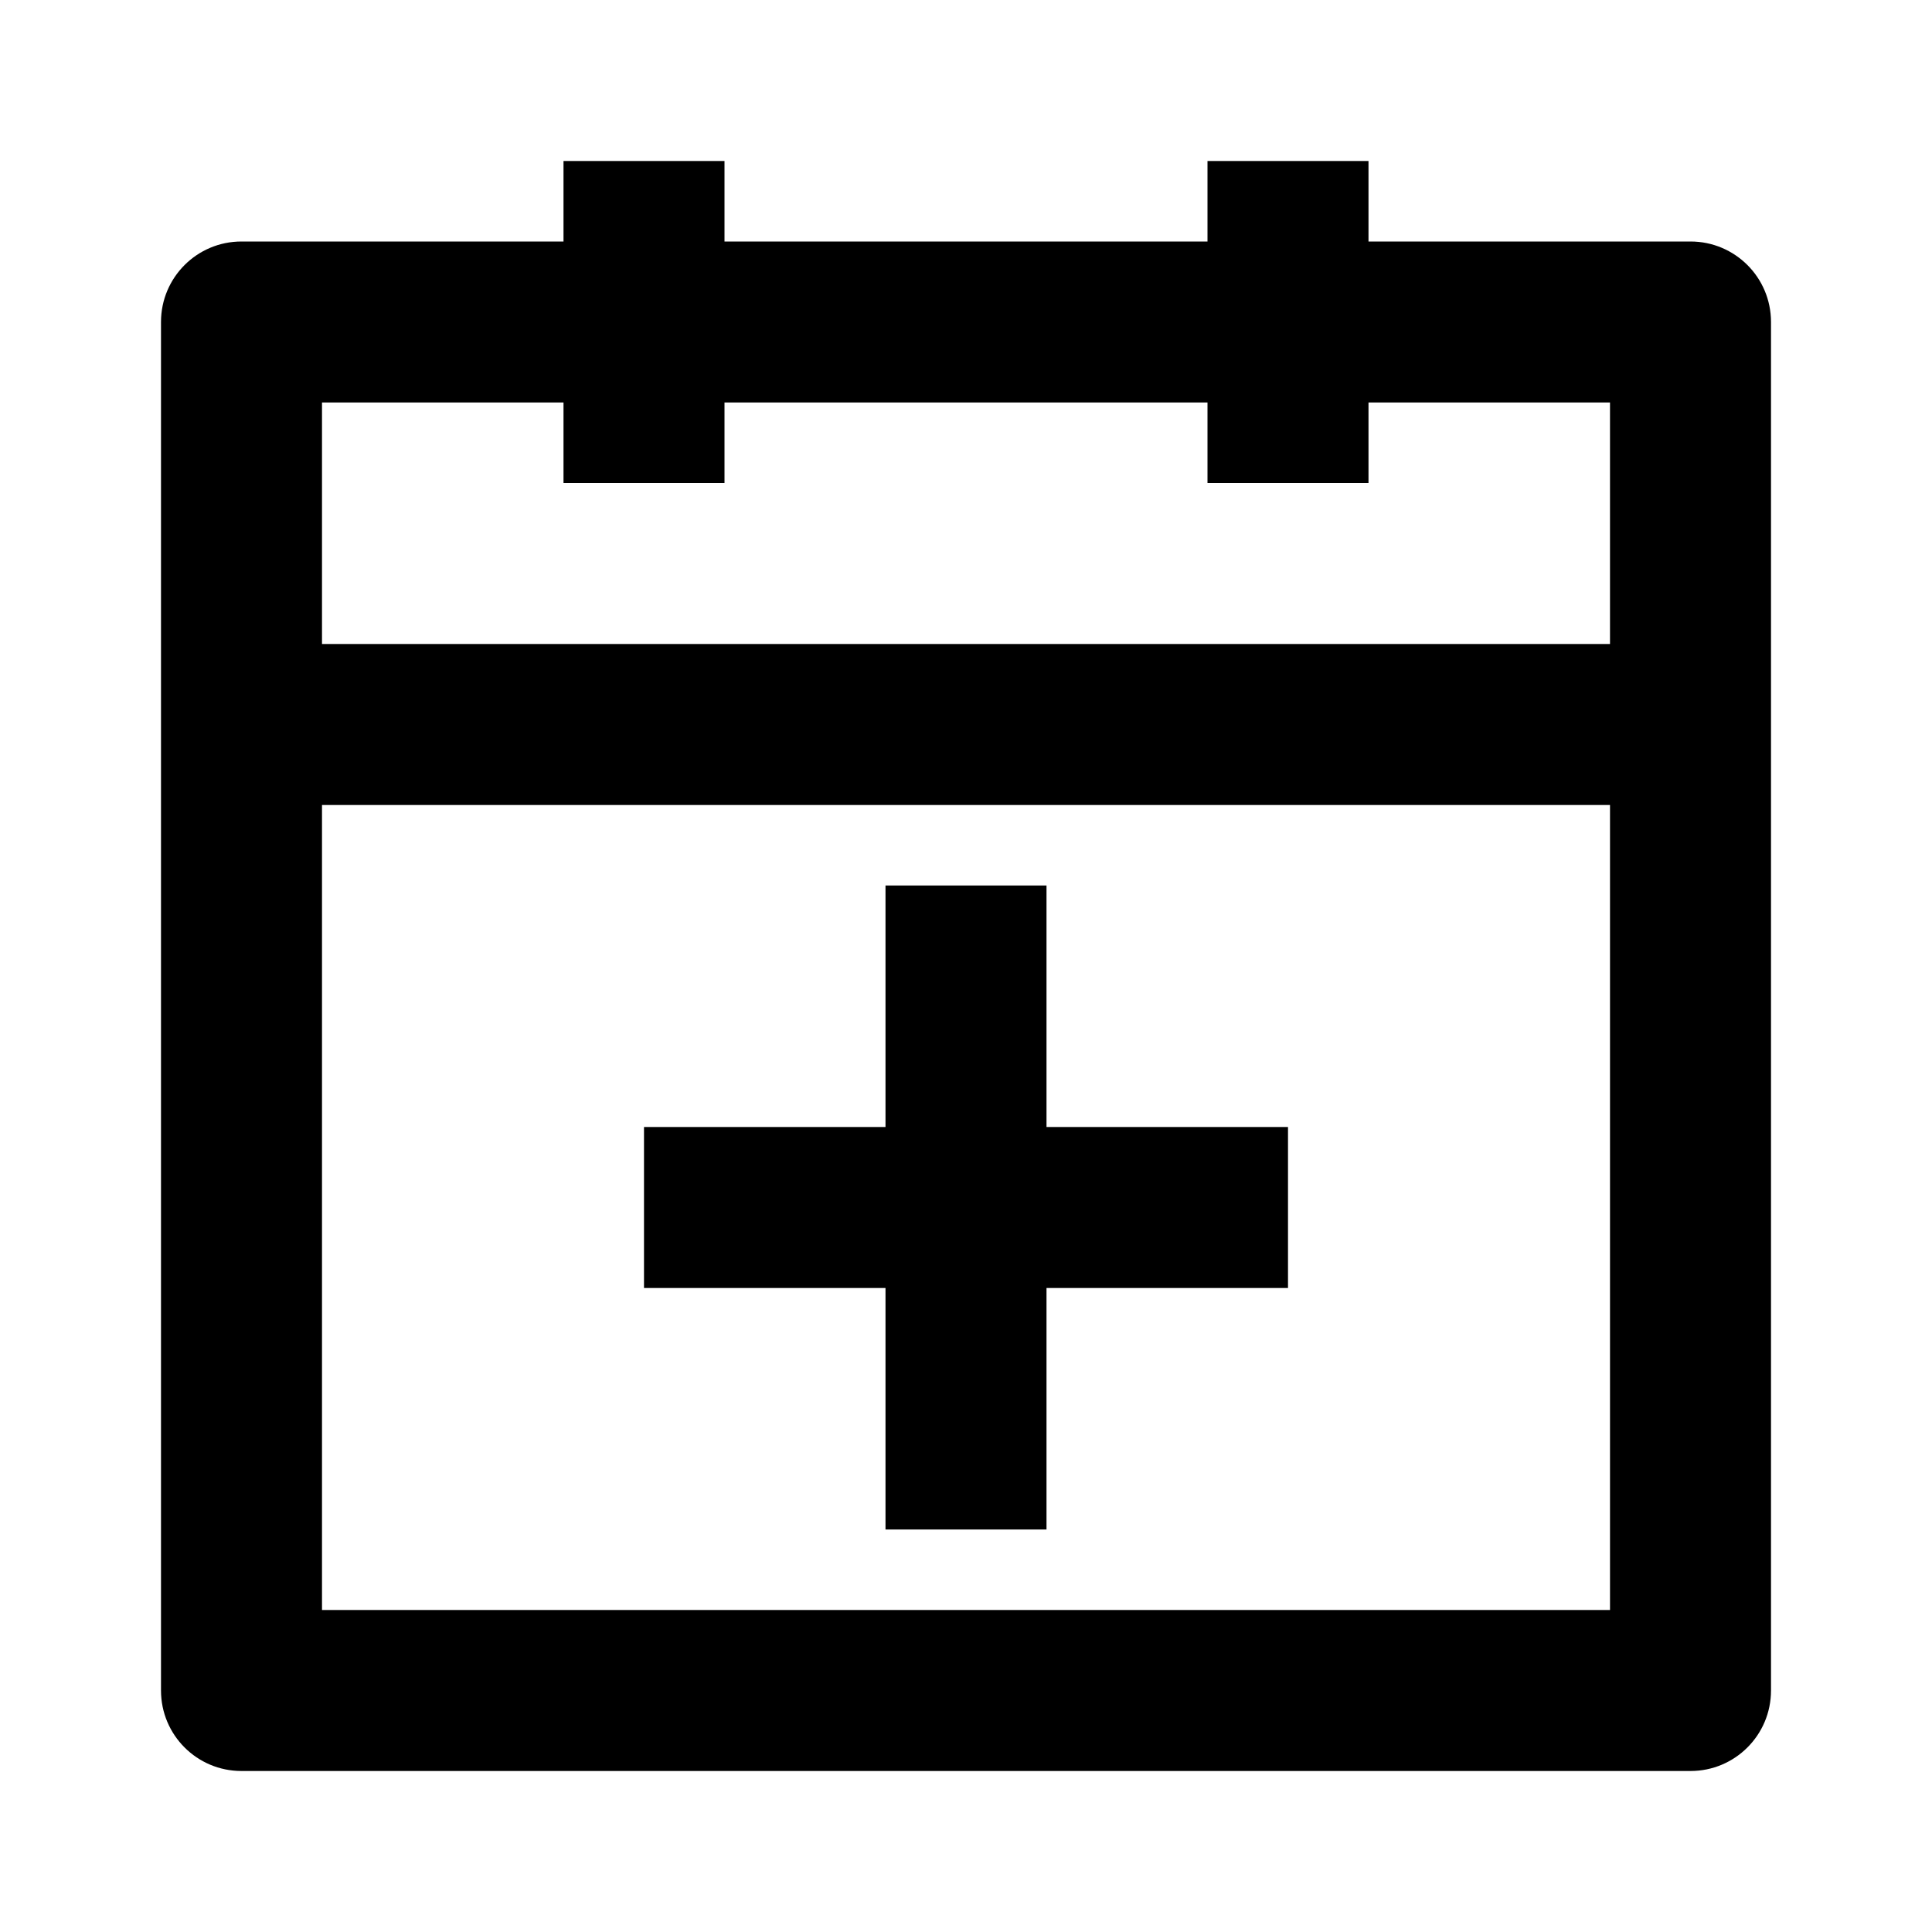
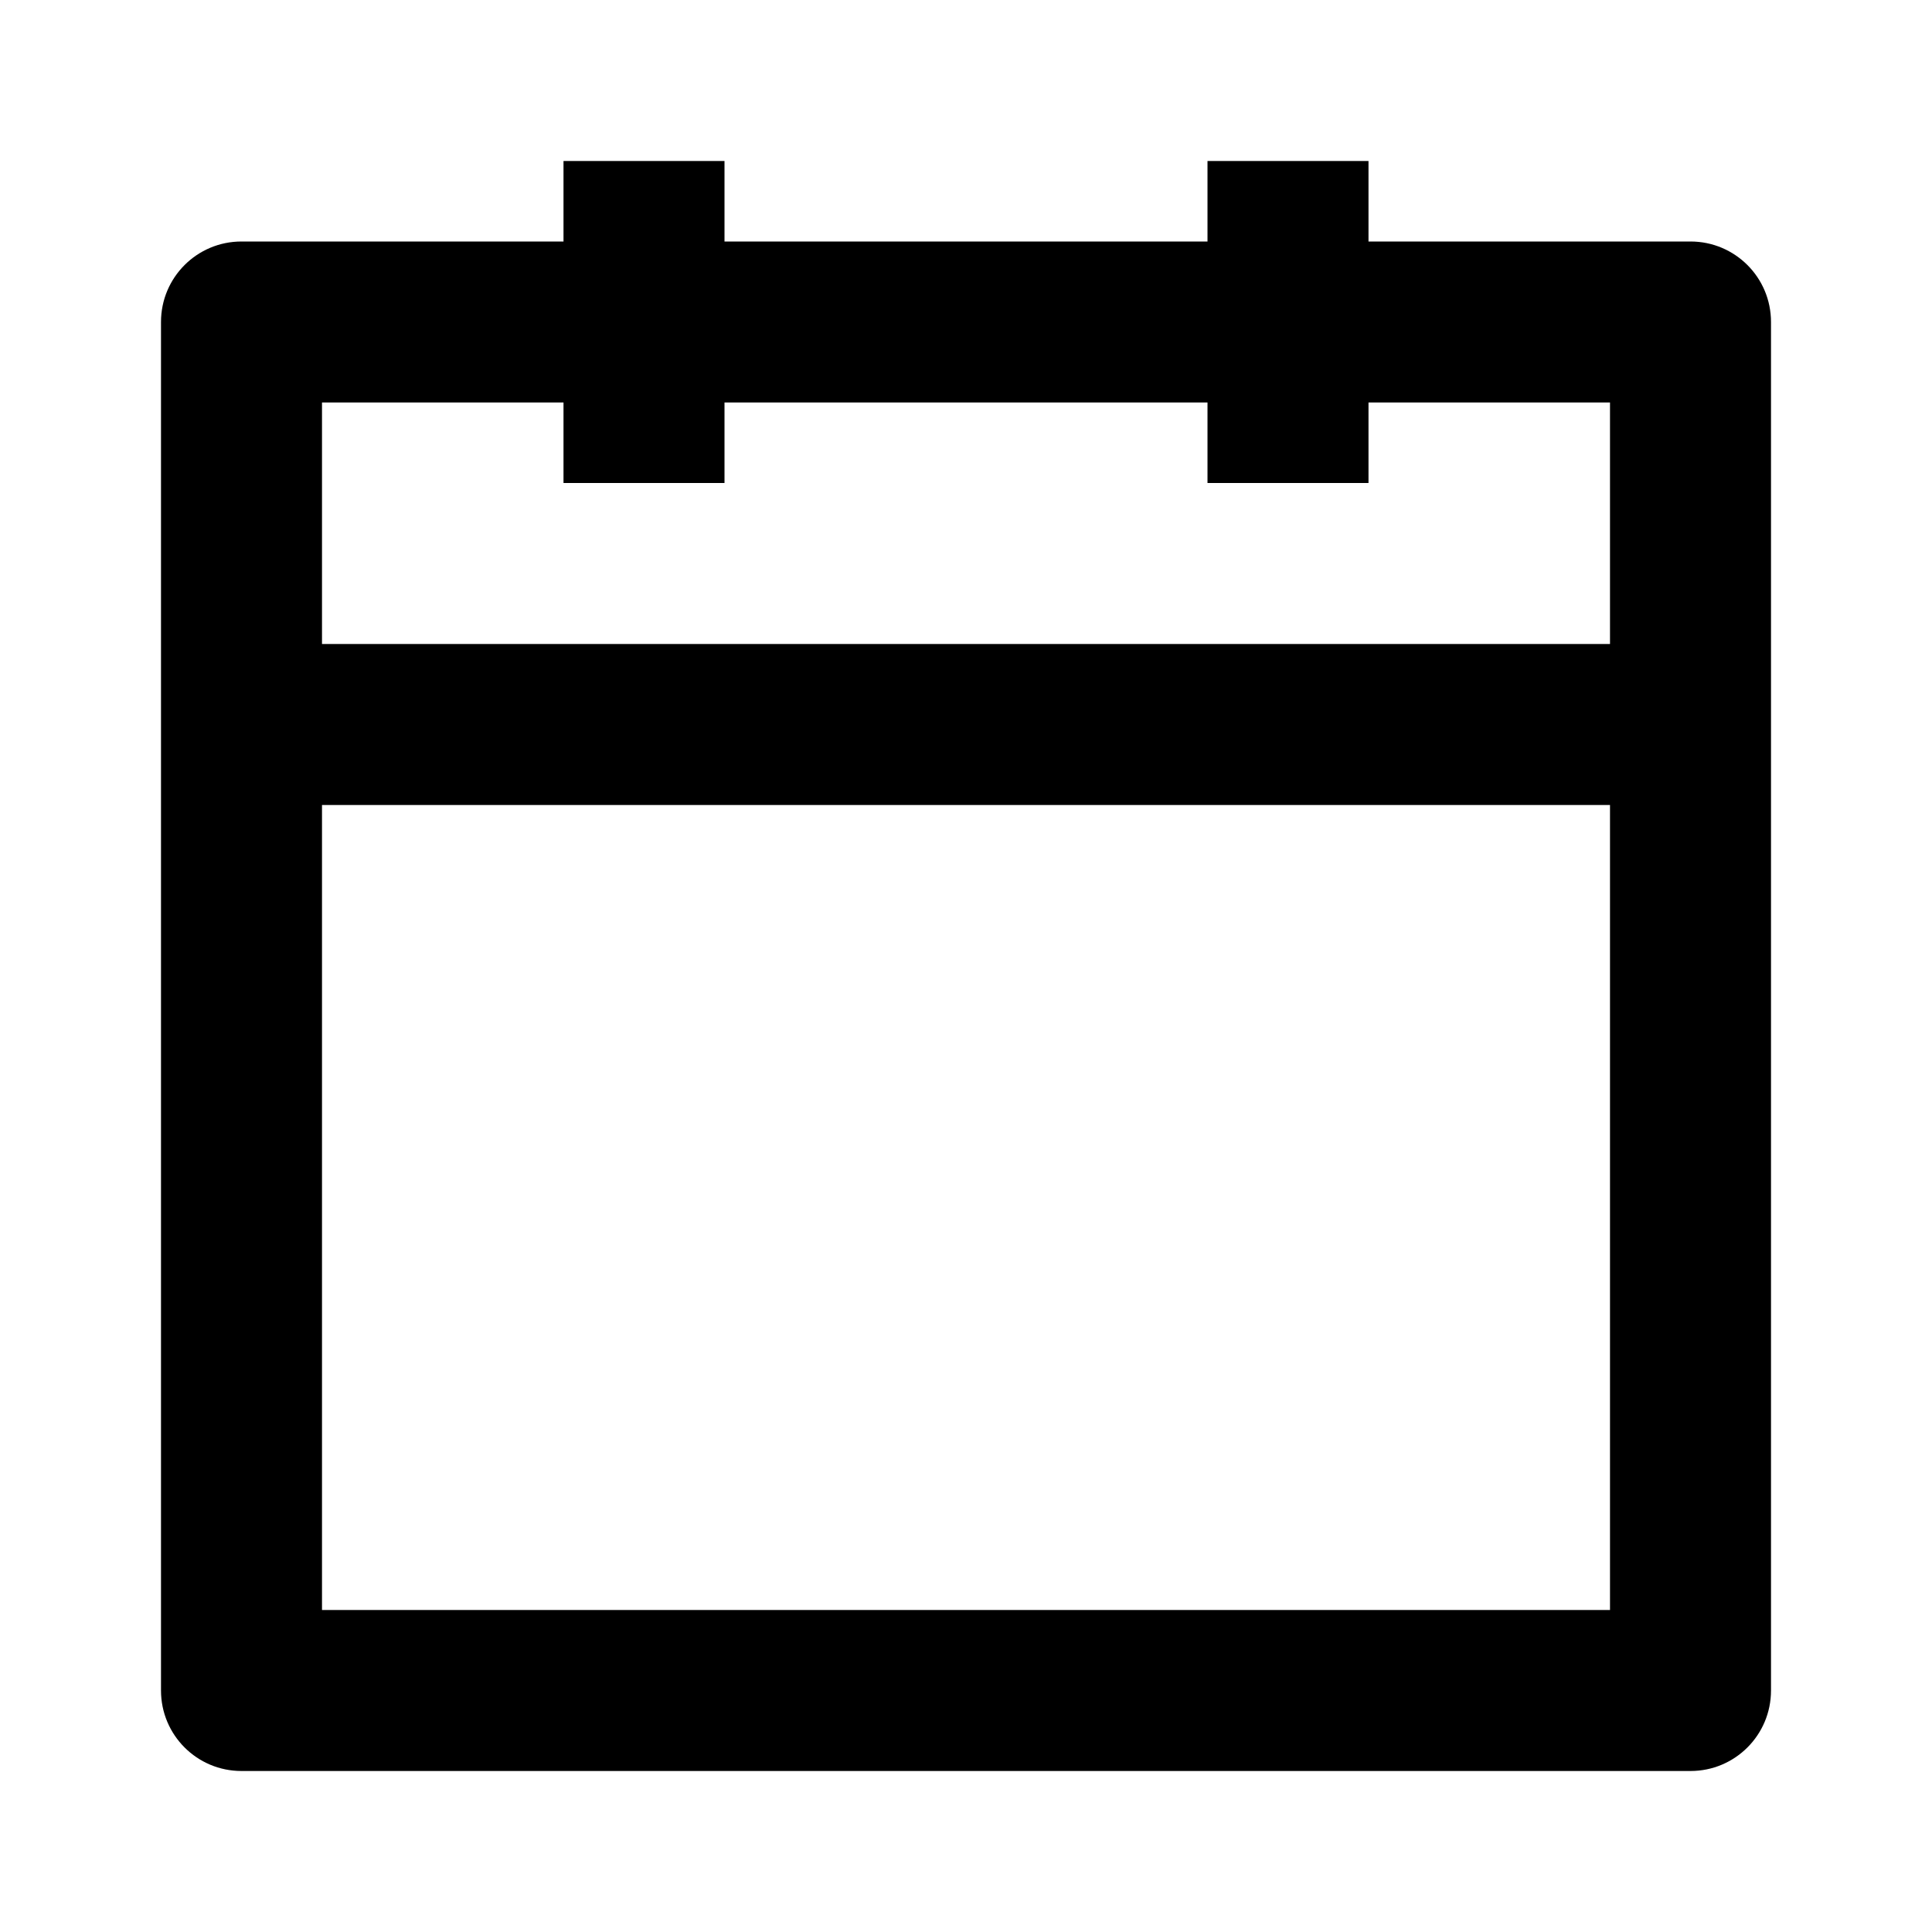
<svg xmlns="http://www.w3.org/2000/svg" width="24" height="24" viewBox="0 0 24 24">
-   <path d="M13 11L11 11 11 14 8 14 8 16 11 16 11 19 13 19 13 16 16 16 16 14 13 14z" />
  <path d="M21,3h-4V2h-2v1H9V2H7v1H3C2.447,3,2,3.447,2,4v17c0,0.553,0.447,1,1,1h18c0.553,0,1-0.447,1-1V4C22,3.447,21.553,3,21,3z M7,5v1h2V5h6v1h2V5h3v3H4V5H7z M4,20V10h16v10H4z" />
</svg>